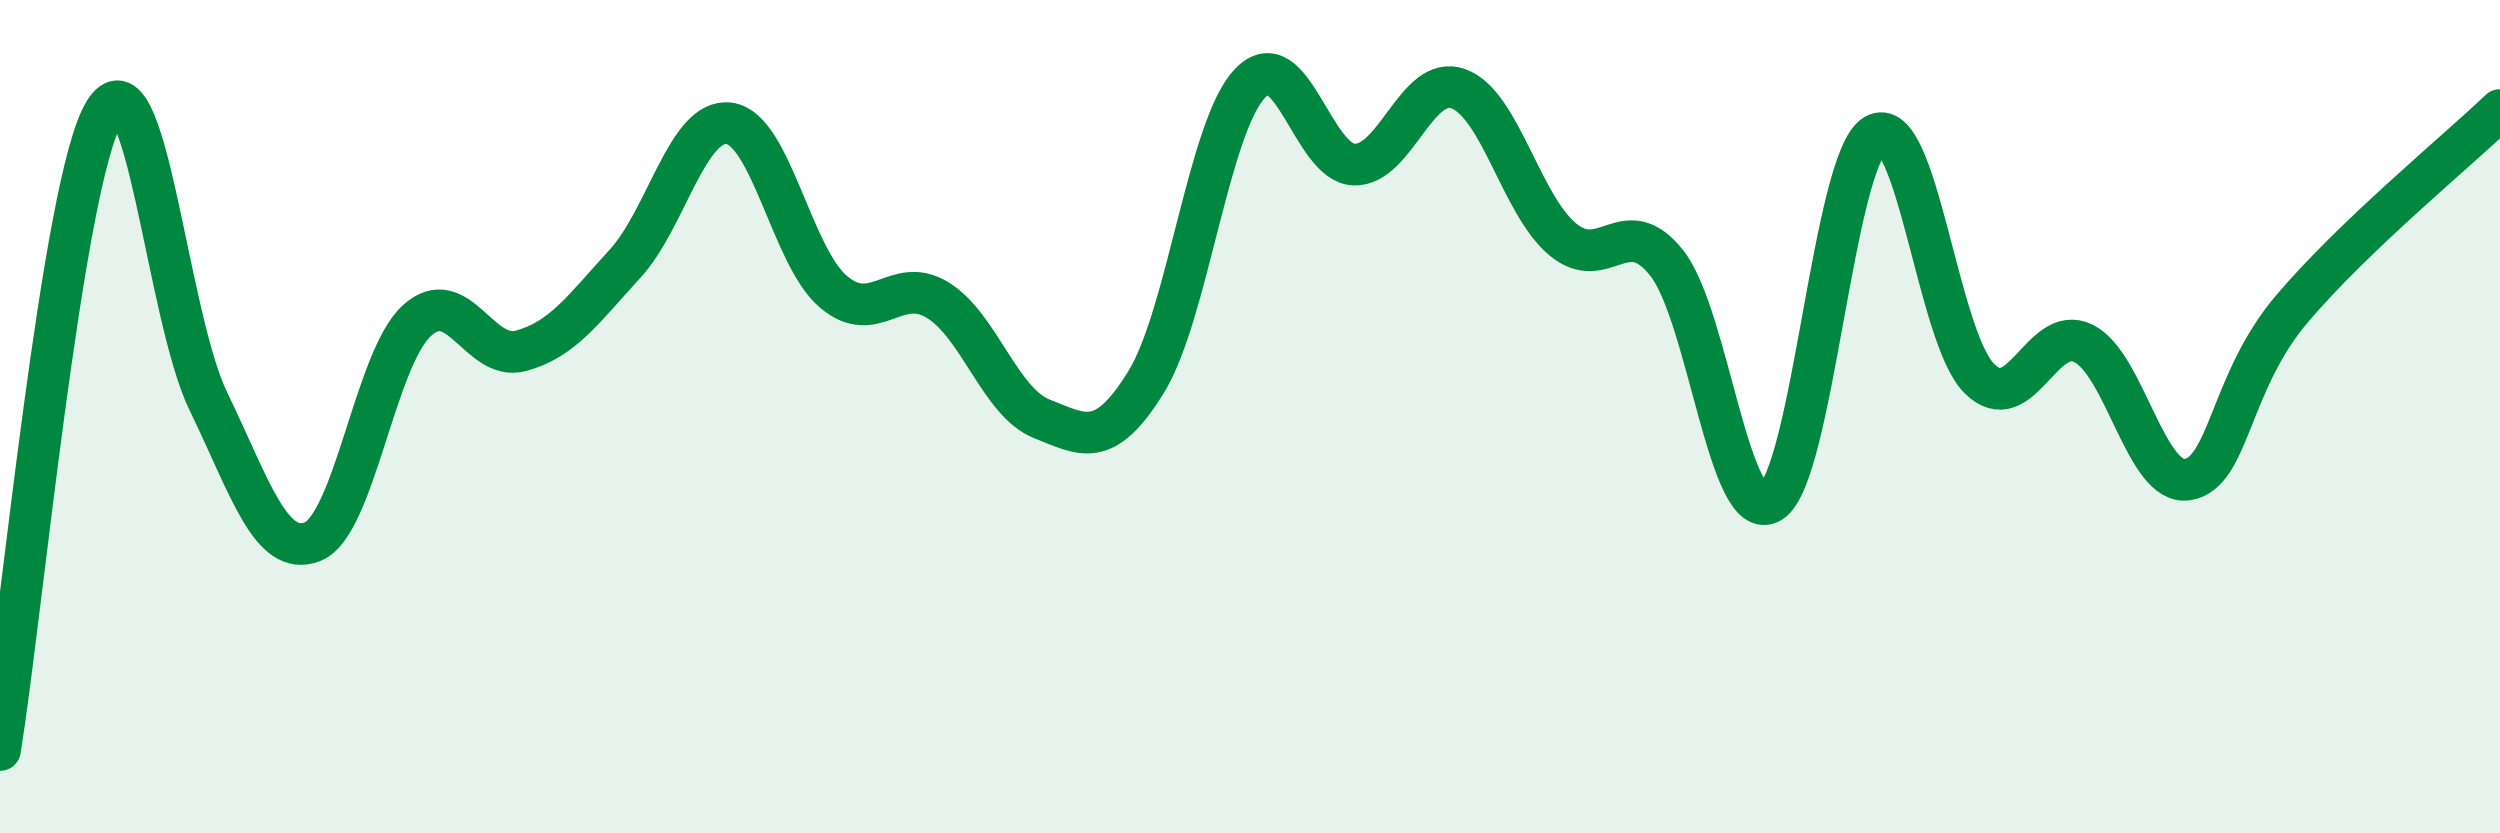
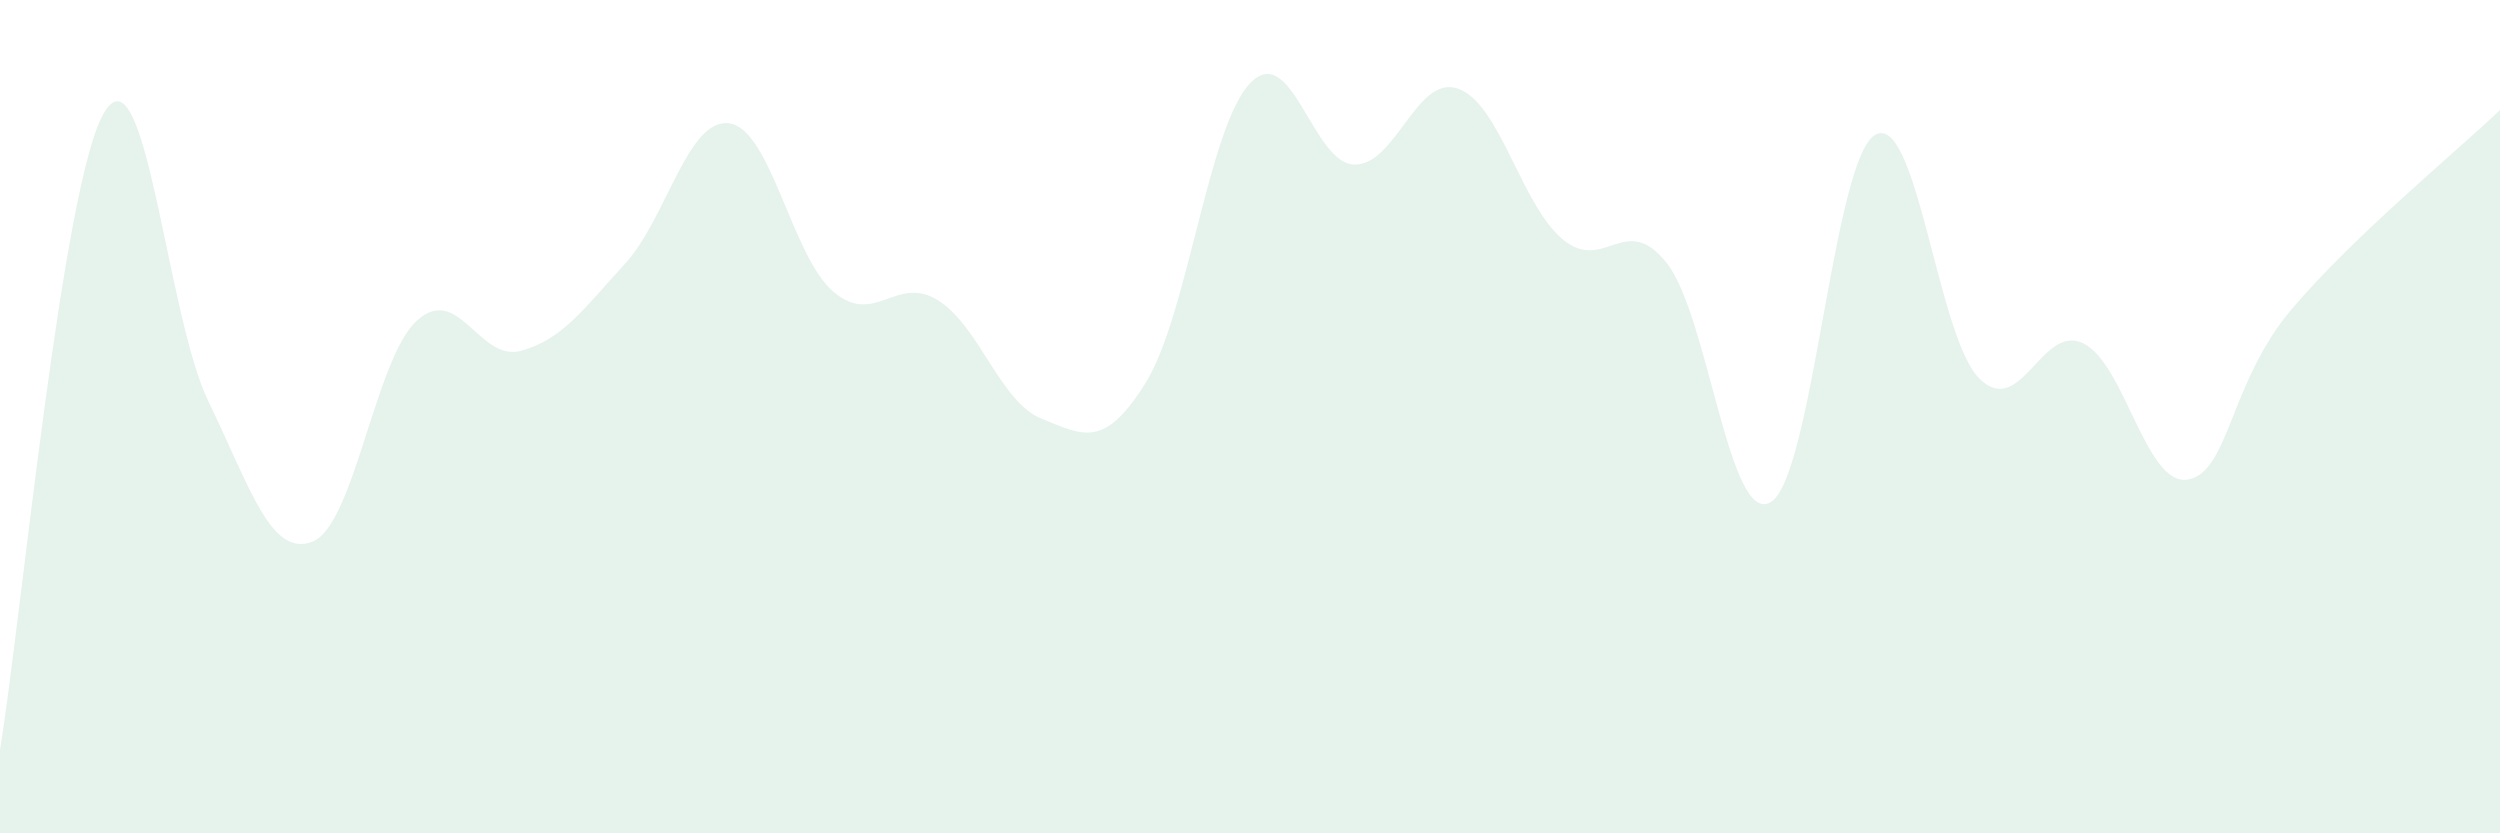
<svg xmlns="http://www.w3.org/2000/svg" width="60" height="20" viewBox="0 0 60 20">
  <path d="M 0,18 C 0.5,14.94 1.5,4.37 2.5,2.7 C 3.5,1.03 4,7.57 5,9.63 C 6,11.69 6.5,13.39 7.5,13 C 8.5,12.61 9,8.62 10,7.7 C 11,6.78 11.5,8.69 12.5,8.42 C 13.5,8.15 14,7.42 15,6.33 C 16,5.24 16.5,2.83 17.5,2.96 C 18.5,3.09 19,6.15 20,7 C 21,7.85 21.5,6.59 22.5,7.2 C 23.5,7.81 24,9.65 25,10.05 C 26,10.45 26.5,10.79 27.5,9.18 C 28.5,7.57 29,3.05 30,2 C 31,0.95 31.5,3.92 32.5,3.95 C 33.5,3.98 34,1.77 35,2.13 C 36,2.49 36.5,4.9 37.5,5.74 C 38.5,6.58 39,5.05 40,6.31 C 41,7.57 41.5,12.66 42.5,12.05 C 43.5,11.44 44,3.83 45,3.24 C 46,2.65 46.5,8.08 47.5,9.08 C 48.5,10.08 49,7.75 50,8.24 C 51,8.73 51.5,11.67 52.5,11.51 C 53.5,11.35 53.5,9.19 55,7.42 C 56.5,5.65 59,3.6 60,2.64L60 20L0 20Z" fill="#008740" opacity="0.1" stroke-linecap="round" stroke-linejoin="round" />
-   <path d="M 0,18 C 0.5,14.94 1.5,4.37 2.5,2.7 C 3.5,1.03 4,7.57 5,9.63 C 6,11.69 6.5,13.39 7.5,13 C 8.5,12.61 9,8.62 10,7.7 C 11,6.78 11.5,8.69 12.5,8.42 C 13.5,8.15 14,7.42 15,6.33 C 16,5.24 16.5,2.83 17.5,2.96 C 18.5,3.09 19,6.15 20,7 C 21,7.85 21.5,6.59 22.5,7.2 C 23.5,7.81 24,9.65 25,10.05 C 26,10.45 26.5,10.79 27.5,9.18 C 28.5,7.57 29,3.05 30,2 C 31,0.95 31.5,3.92 32.5,3.95 C 33.5,3.98 34,1.77 35,2.13 C 36,2.49 36.5,4.9 37.5,5.74 C 38.5,6.58 39,5.05 40,6.31 C 41,7.57 41.5,12.66 42.5,12.05 C 43.5,11.44 44,3.83 45,3.24 C 46,2.65 46.5,8.08 47.5,9.08 C 48.5,10.08 49,7.75 50,8.24 C 51,8.73 51.5,11.67 52.5,11.51 C 53.5,11.35 53.5,9.19 55,7.42 C 56.5,5.65 59,3.6 60,2.64" stroke="#008740" stroke-width="1" fill="none" stroke-linecap="round" stroke-linejoin="round" />
</svg>